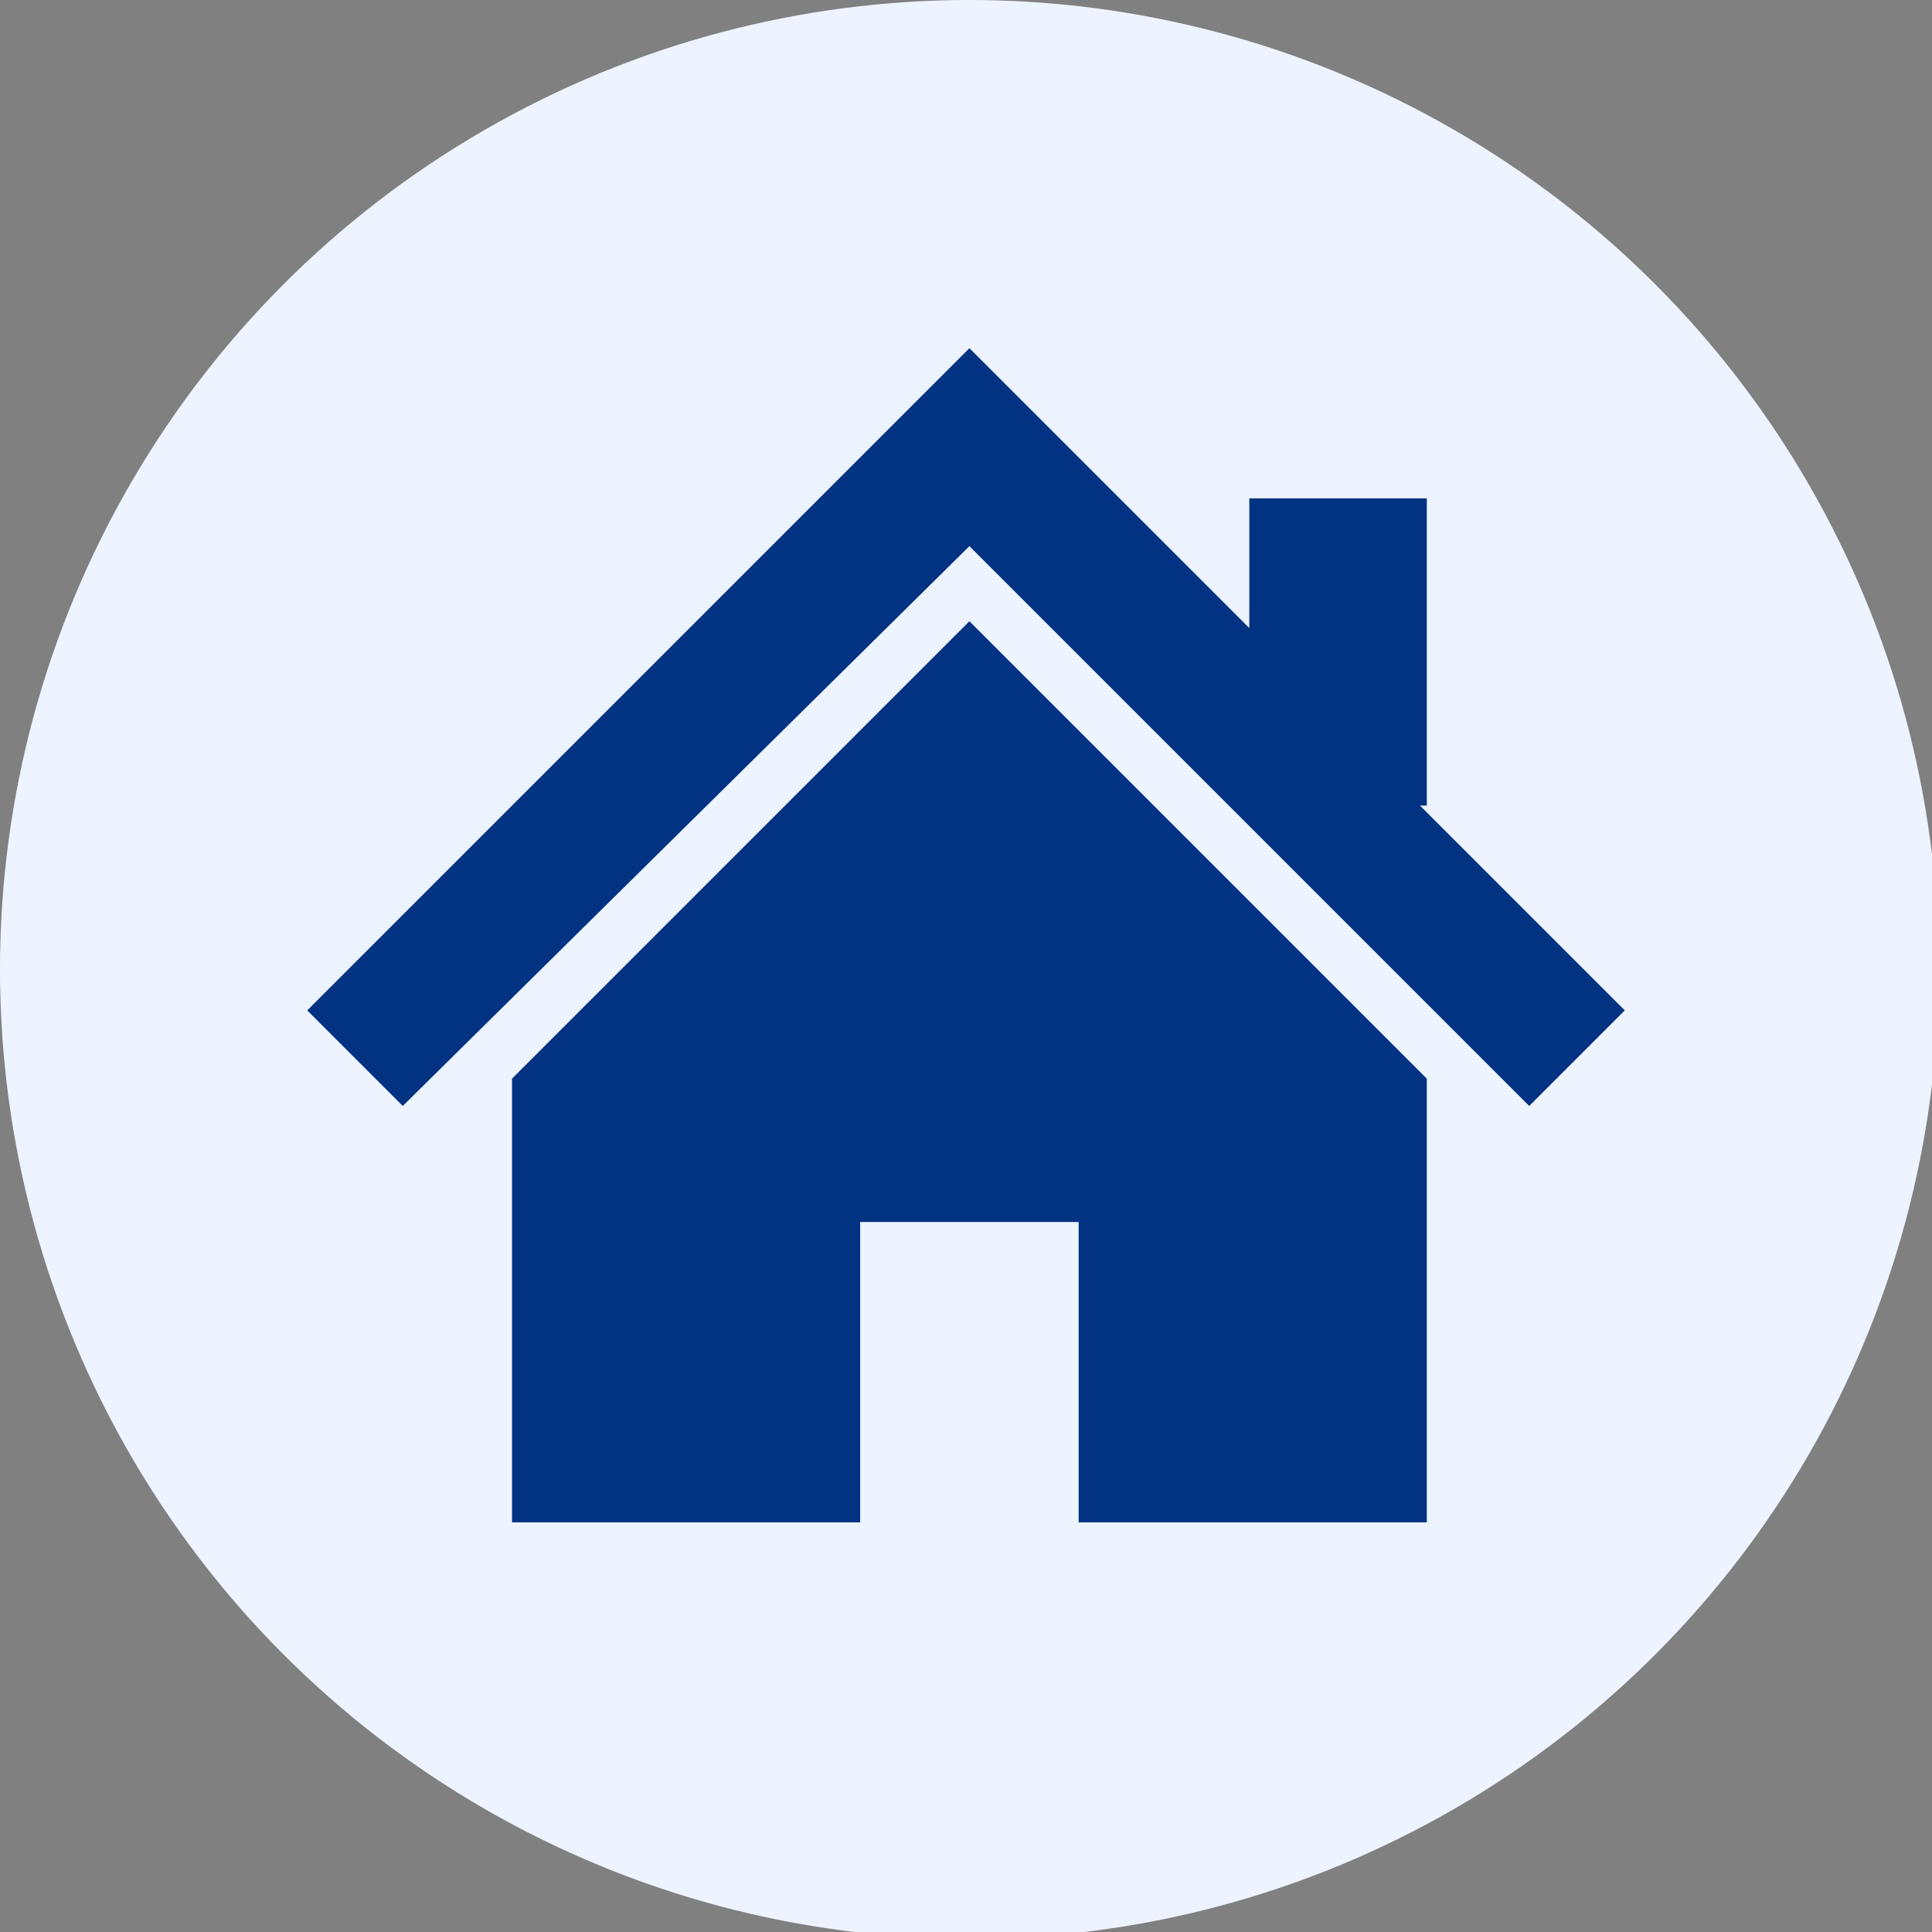
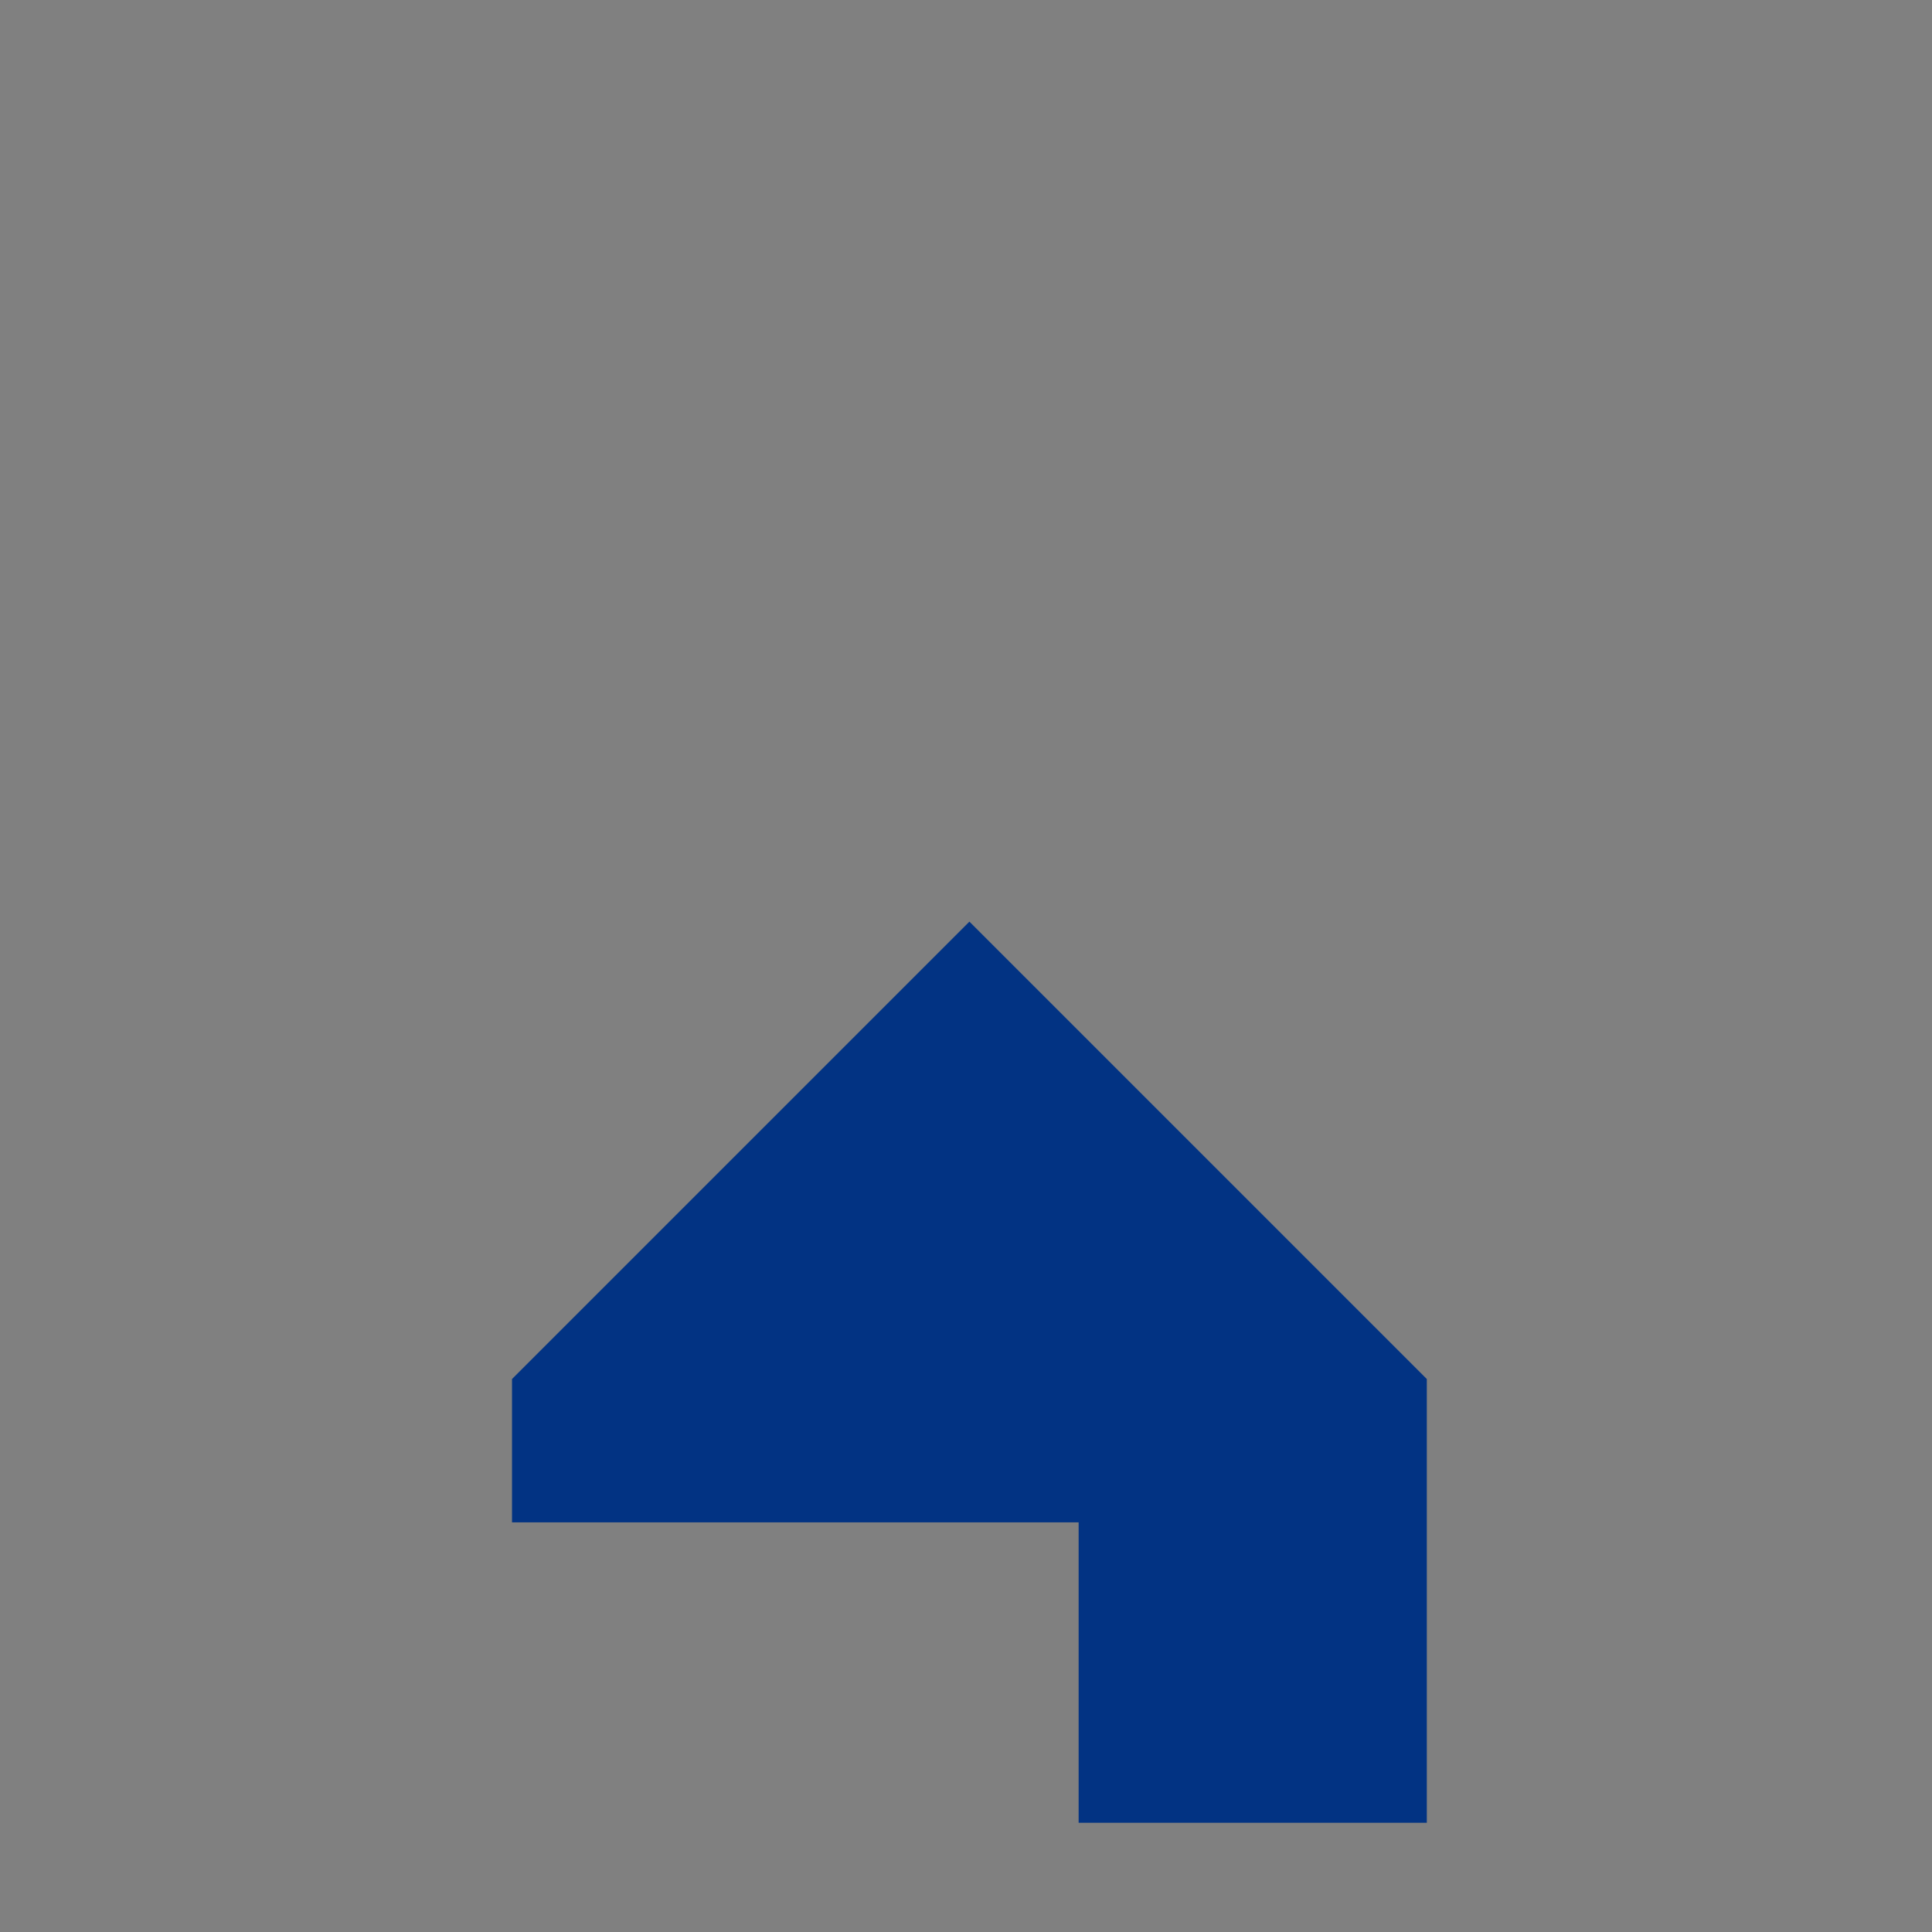
<svg xmlns="http://www.w3.org/2000/svg" id="_レイヤー_1" data-name="レイヤー 1" version="1.1" viewBox="0 0 28.3 28.3">
  <rect x="0" y="0" width="28.3" height="28.3" fill="#808080" stroke="none" />
  <defs>
    <style>
      .cls-1 {
        fill: #edf4ff;
      }

      .cls-1, .cls-2 {
        stroke-width: 0px;
      }

      .cls-2 {
        fill: #023383;
      }
    </style>
  </defs>
-   <circle class="cls-1" cx="14.2" cy="14.2" r="14.2" />
  <g id="_スタンダードな家アイコン" data-name="スタンダードな家アイコン">
-     <path id="_パス_1452" data-name="パス 1452" class="cls-2" d="M20.9,11.8v-4.5h-2.6v1.9l-2.1-2.1-2-2L4.5,14.8l1.4,1.4L14.2,8l8.2,8.2,1.4-1.4-3-3Z" />
-     <path id="_パス_1453" data-name="パス 1453" class="cls-2" d="M7.5,15.8v6.5h5.1v-4.4h3.2v4.4h5.1v-6.5l-6.7-6.7-6.7,6.7Z" />
+     <path id="_パス_1453" data-name="パス 1453" class="cls-2" d="M7.5,15.8v6.5h5.1h3.2v4.4h5.1v-6.5l-6.7-6.7-6.7,6.7Z" />
  </g>
</svg>